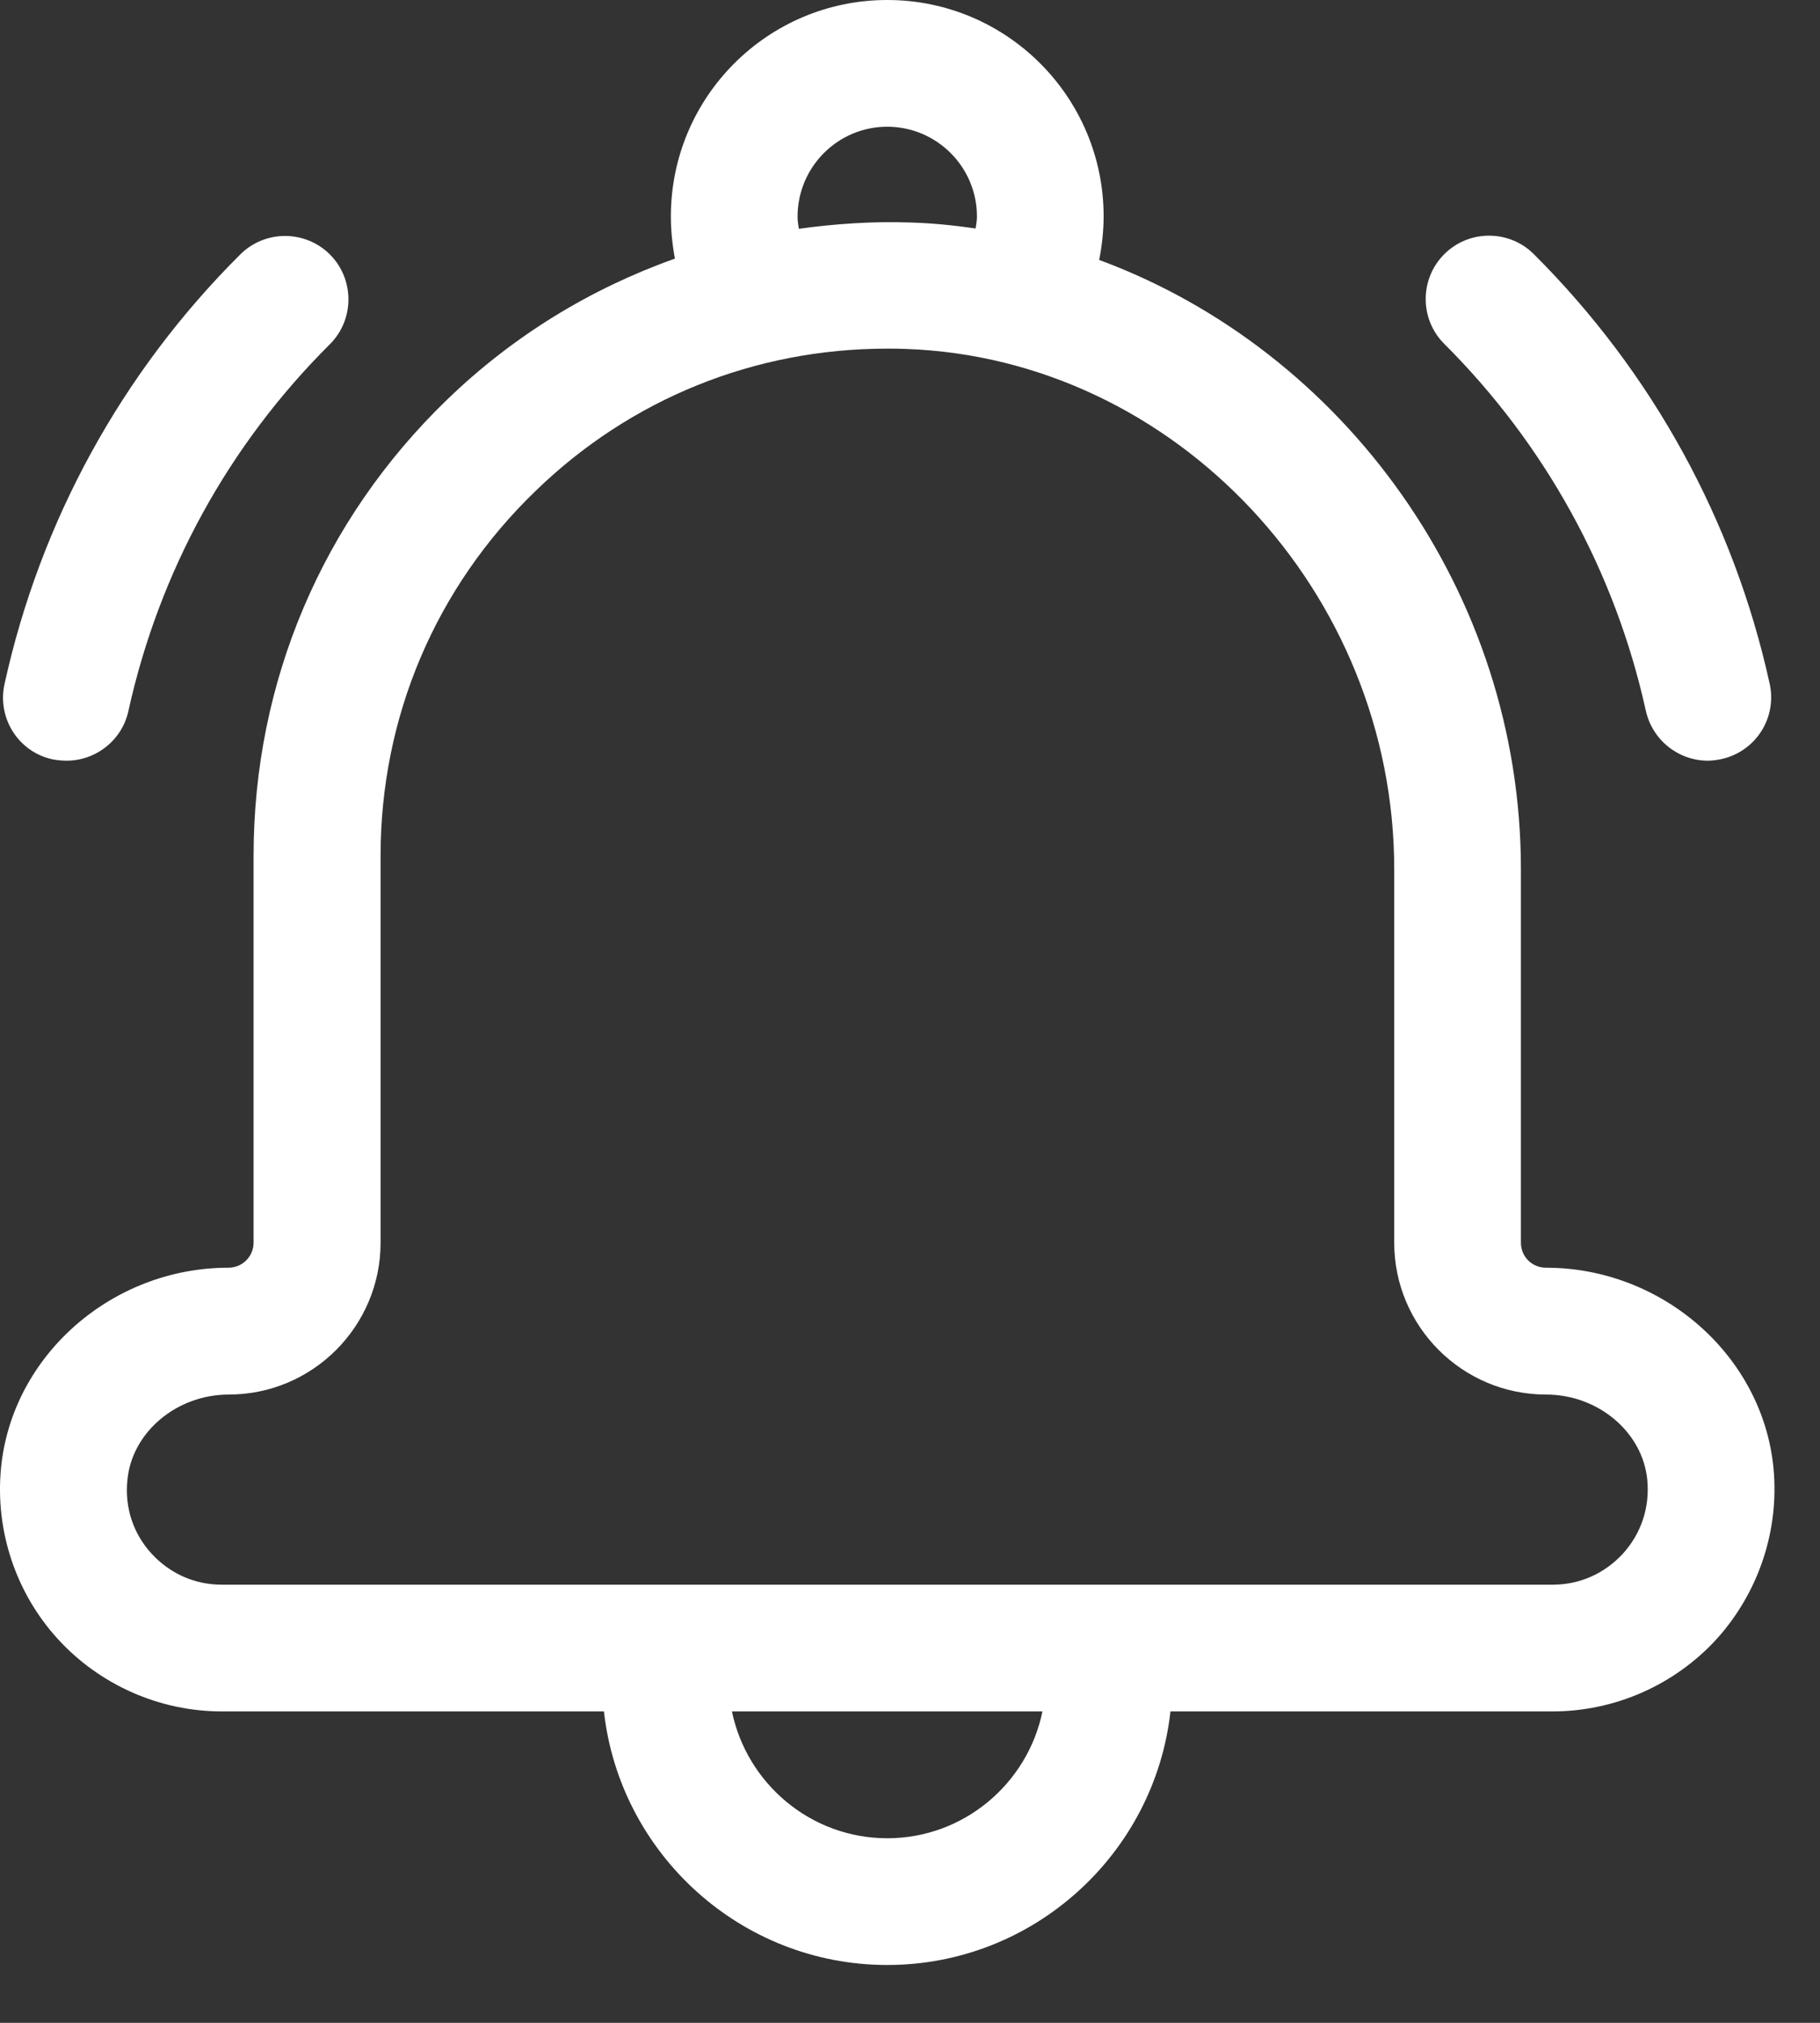
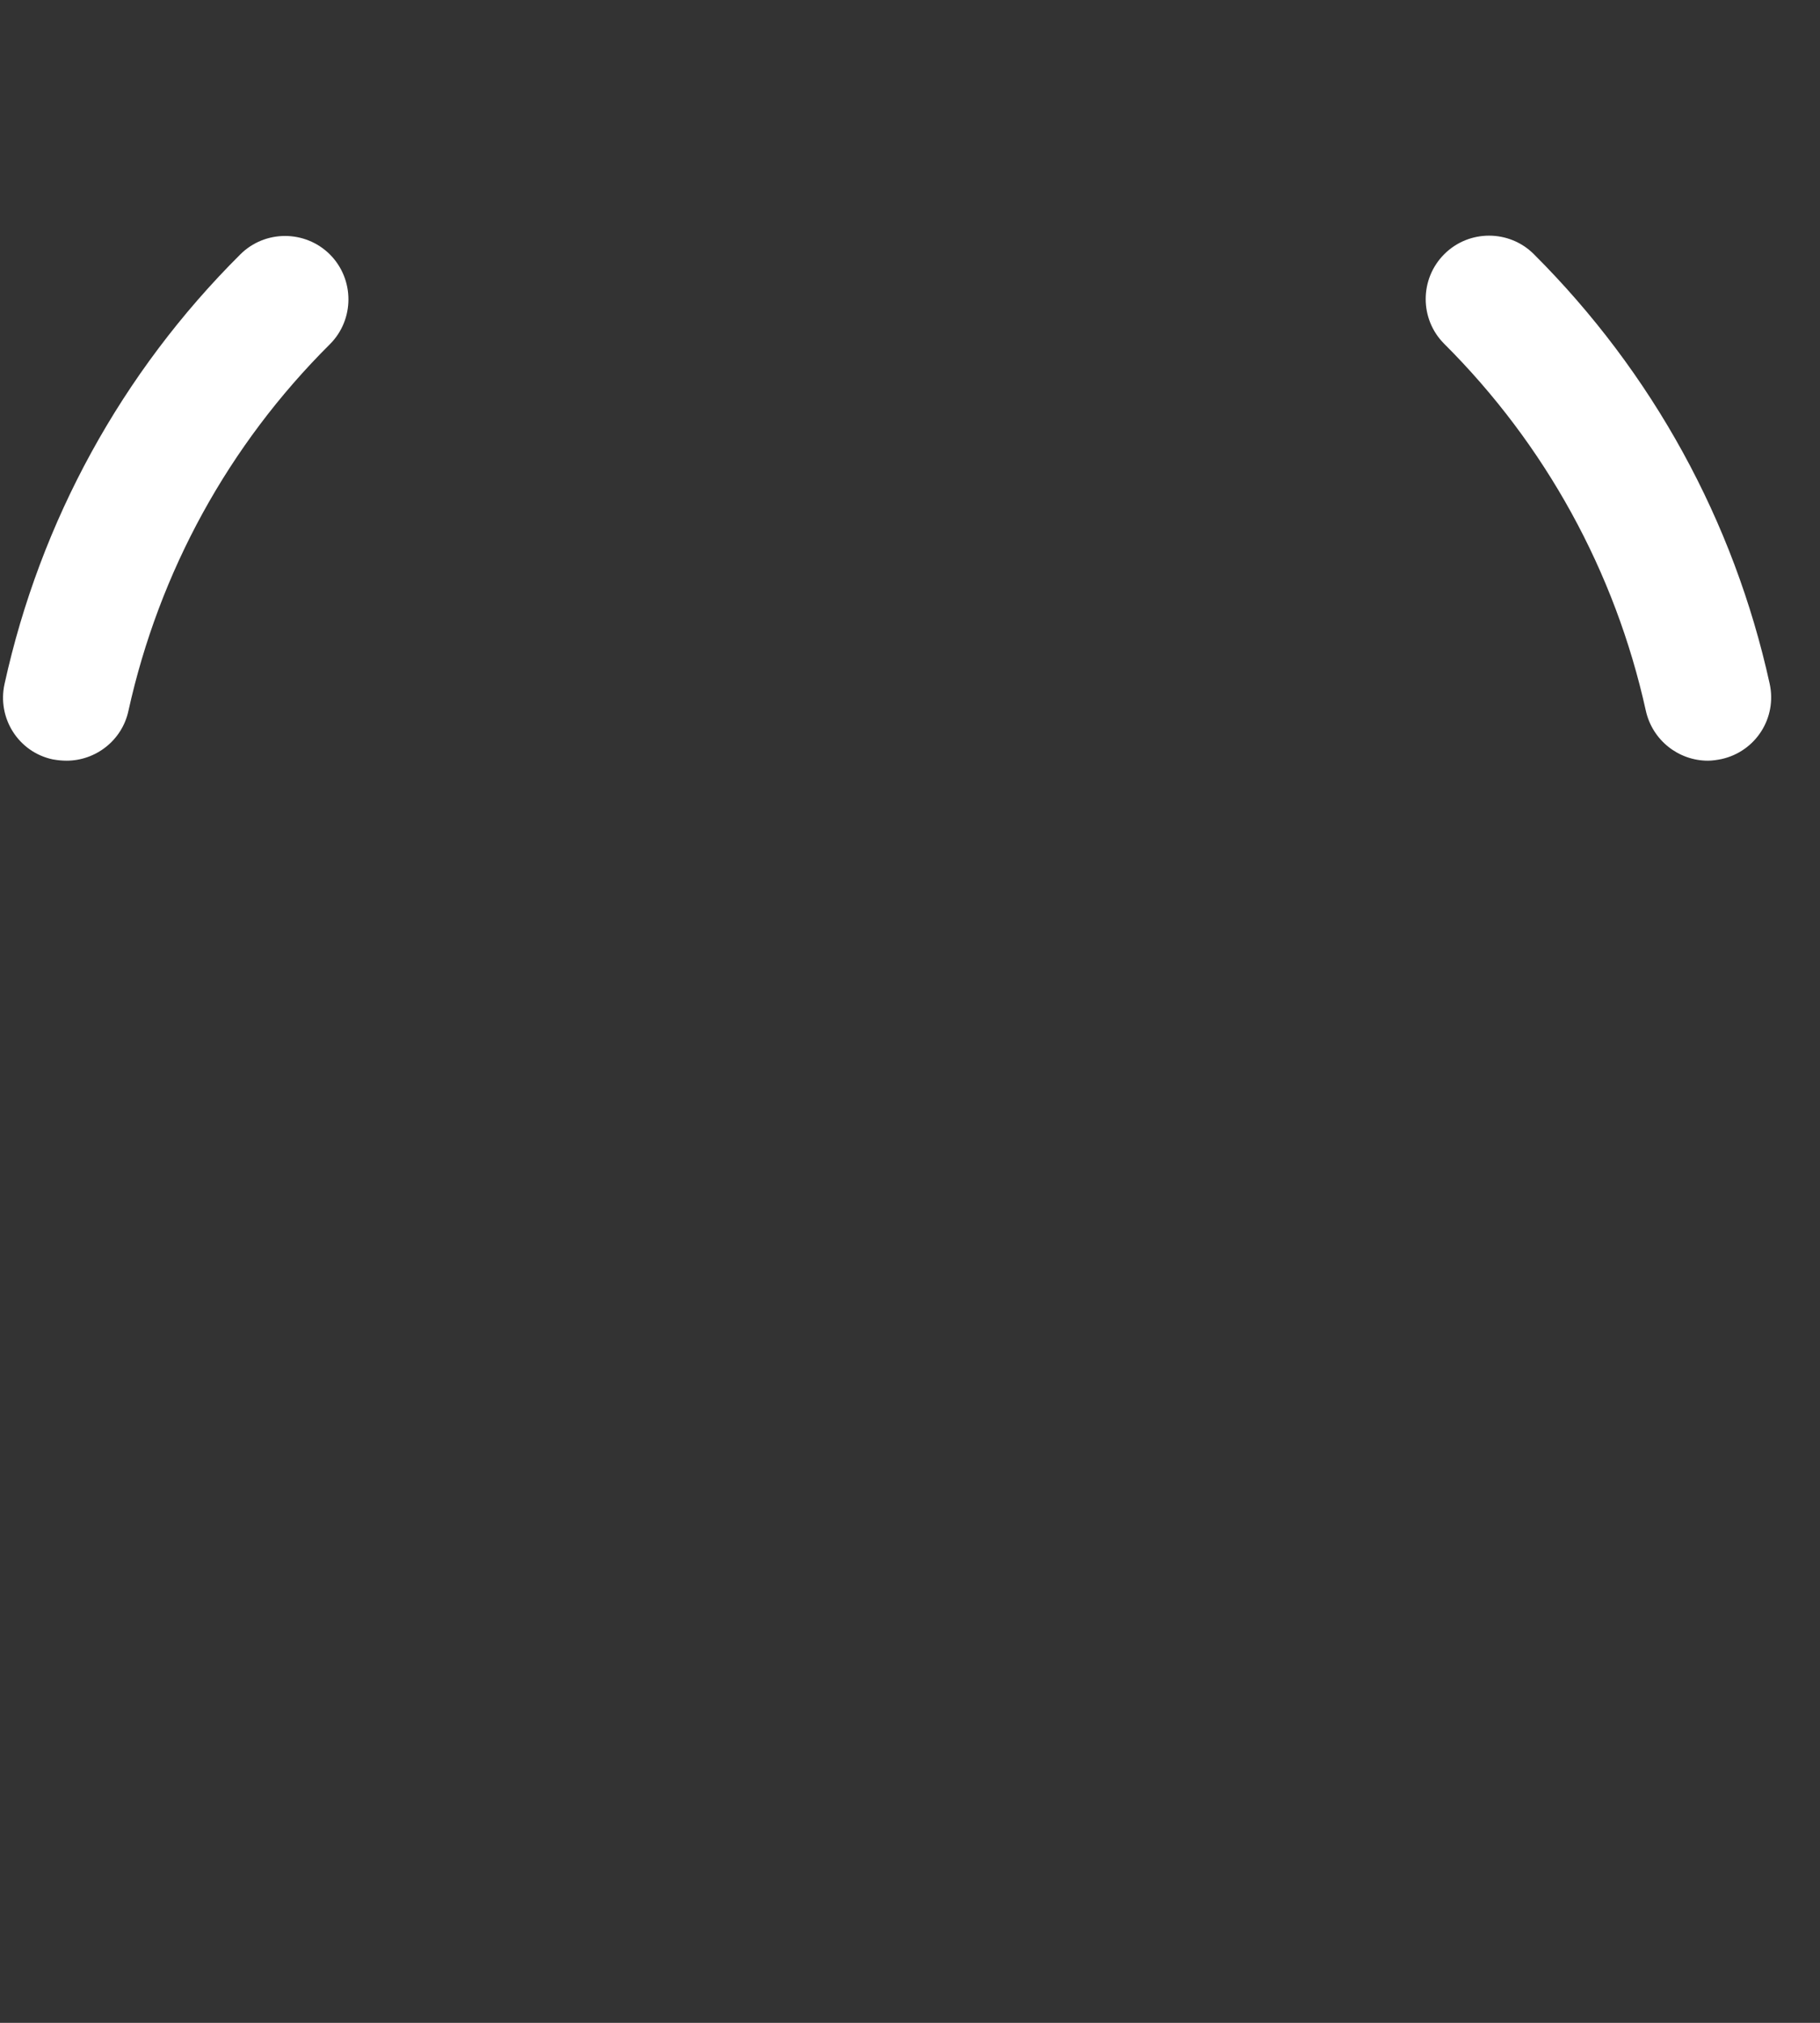
<svg xmlns="http://www.w3.org/2000/svg" width="18" height="20" viewBox="0 0 18 20" fill="none">
  <rect x="0" y="0" width="18" height="20" fill="#333333" stroke="none" />
-   <path d="M17.54 14.515C17.433 13.405 16.443 12.534 15.29 12.534C15.152 12.534 15.042 12.425 15.042 12.287V8.595C15.042 5.853 13.287 3.463 10.871 2.57C10.899 2.428 10.915 2.284 10.915 2.14C10.915 0.959 9.956 0 8.775 0C7.593 0 6.635 0.959 6.635 2.14C6.635 2.281 6.65 2.422 6.675 2.557C5.845 2.852 5.077 3.318 4.422 3.951C3.188 5.142 2.508 6.743 2.508 8.461V12.287C2.508 12.421 2.398 12.534 2.26 12.534C1.104 12.534 0.117 13.405 0.01 14.515C-0.049 15.132 0.154 15.746 0.571 16.204C0.985 16.658 1.577 16.921 2.194 16.921H5.973C6.13 18.328 7.327 19.428 8.775 19.428C10.223 19.428 11.42 18.328 11.576 16.921H15.355C15.973 16.921 16.565 16.658 16.979 16.204C17.392 15.746 17.599 15.132 17.54 14.515ZM8.775 1.253C9.264 1.253 9.662 1.651 9.662 2.14C9.662 2.181 9.655 2.219 9.649 2.259C9.436 2.228 9.22 2.206 9.004 2.2C8.631 2.187 8.264 2.212 7.901 2.262C7.894 2.222 7.888 2.184 7.888 2.143C7.888 1.651 8.286 1.253 8.775 1.253ZM8.775 18.175C8.02 18.175 7.387 17.636 7.239 16.921H10.31C10.163 17.636 9.53 18.175 8.775 18.175ZM16.051 15.361C15.869 15.558 15.625 15.668 15.355 15.668H2.194C1.925 15.668 1.68 15.558 1.499 15.361C1.317 15.163 1.232 14.903 1.26 14.634C1.304 14.161 1.746 13.788 2.263 13.788C3.091 13.788 3.764 13.114 3.764 12.287V8.461C3.764 7.088 4.309 5.807 5.297 4.854C6.237 3.942 7.465 3.447 8.775 3.447C8.838 3.447 8.897 3.447 8.96 3.45C11.62 3.544 13.789 5.854 13.789 8.595V12.287C13.789 13.114 14.462 13.788 15.29 13.788C15.807 13.788 16.248 14.161 16.292 14.634C16.317 14.903 16.233 15.16 16.051 15.361Z" fill="white" />
  <path d="M0.659 7.521C0.947 7.521 1.207 7.32 1.27 7.029C1.574 5.653 2.26 4.4 3.263 3.403C3.507 3.159 3.507 2.761 3.263 2.516C3.018 2.272 2.62 2.272 2.376 2.516C1.204 3.682 0.399 5.152 0.045 6.762C-0.03 7.101 0.183 7.436 0.521 7.508C0.571 7.517 0.615 7.521 0.659 7.521Z" fill="white" />
  <path d="M16.891 7.521C16.935 7.521 16.982 7.514 17.026 7.505C17.364 7.43 17.577 7.098 17.502 6.759C17.148 5.149 16.342 3.682 15.17 2.513C14.926 2.269 14.528 2.269 14.284 2.513C14.039 2.758 14.039 3.156 14.284 3.4C15.283 4.396 15.973 5.65 16.277 7.025C16.342 7.32 16.602 7.521 16.891 7.521Z" fill="white" />
</svg>